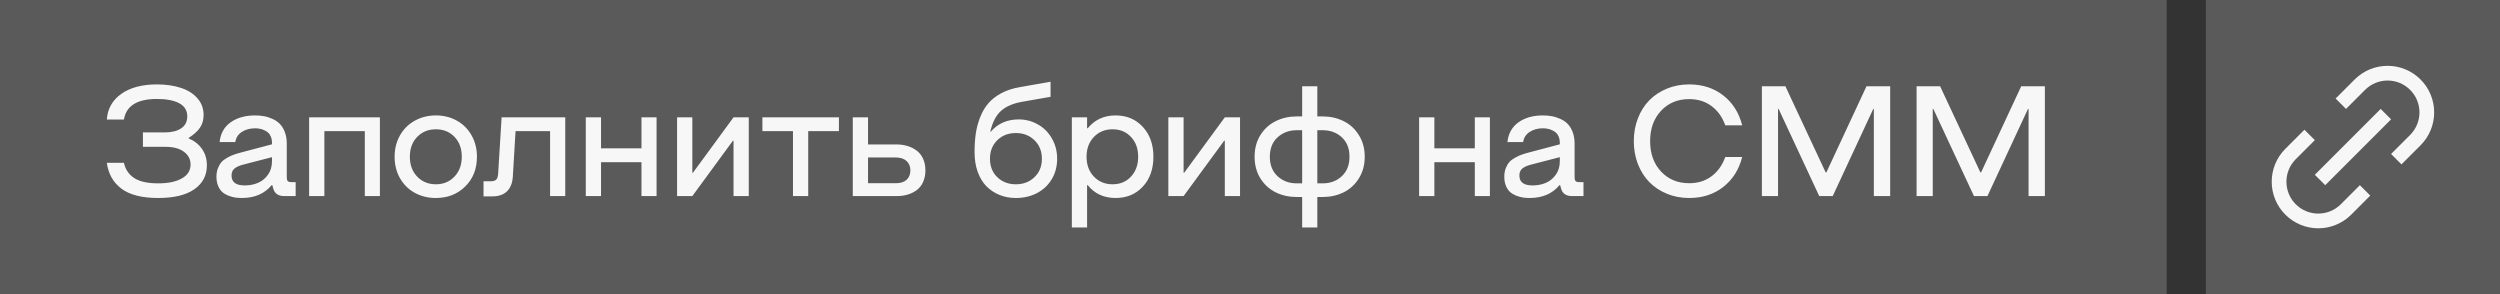
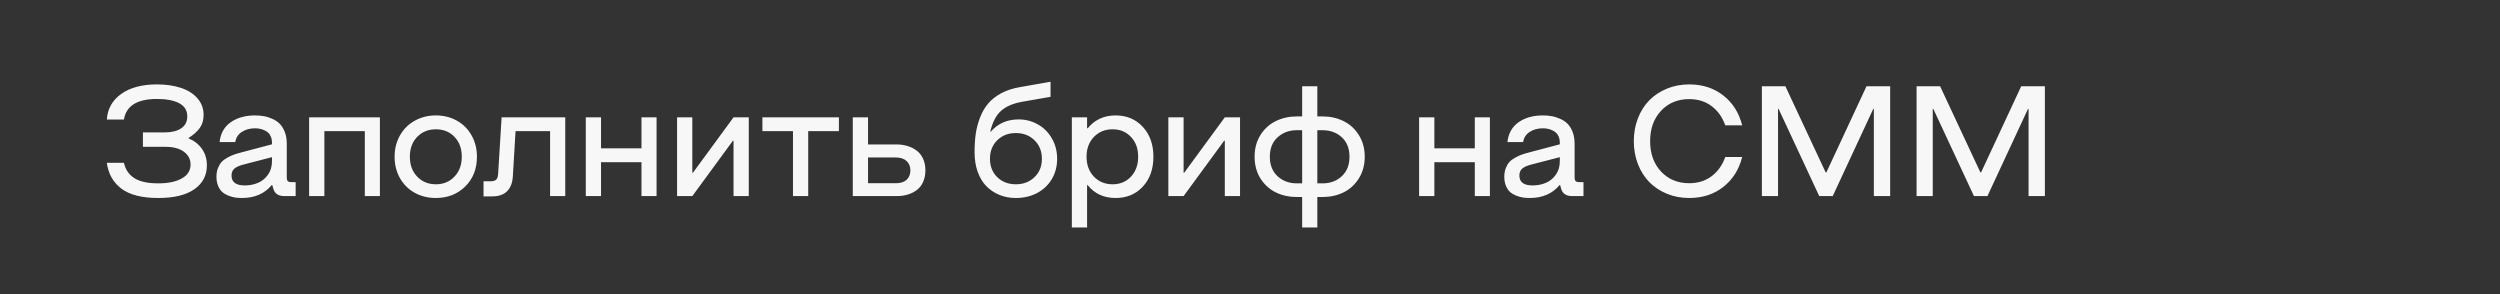
<svg xmlns="http://www.w3.org/2000/svg" width="255" height="30" viewBox="0 0 255 30" fill="none">
  <rect x="0" y="0" width="255" height="30" fill="#333333" stroke="none" />
-   <rect width="221" height="30" fill="#F7F7F7" fill-opacity="0.2" />
  <path d="M16.141 20.195C14.49 20.195 13.24 19.88 12.391 19.25C11.547 18.615 11.05 17.734 10.898 16.609H12.641C12.792 17.287 13.143 17.805 13.695 18.164C14.247 18.523 15.062 18.703 16.141 18.703C17.146 18.703 17.945 18.537 18.539 18.203C19.138 17.87 19.438 17.396 19.438 16.781C19.438 16.25 19.213 15.818 18.766 15.484C18.323 15.146 17.695 14.977 16.883 14.977H14.578V13.508H16.781C17.495 13.508 18.06 13.37 18.477 13.094C18.893 12.812 19.102 12.406 19.102 11.875C19.102 11.271 18.828 10.823 18.281 10.531C17.734 10.24 16.979 10.094 16.016 10.094C13.99 10.094 12.865 10.794 12.641 12.195H10.898C10.971 11.096 11.461 10.224 12.367 9.578C13.279 8.932 14.495 8.609 16.016 8.609C16.927 8.609 17.737 8.727 18.445 8.961C19.154 9.19 19.716 9.544 20.133 10.023C20.555 10.497 20.766 11.065 20.766 11.727C20.766 12.247 20.638 12.688 20.383 13.047C20.133 13.401 19.755 13.74 19.25 14.062V14.125C19.812 14.354 20.26 14.706 20.594 15.18C20.932 15.654 21.102 16.216 21.102 16.867C21.102 17.898 20.674 18.711 19.82 19.305C18.971 19.898 17.745 20.195 16.141 20.195ZM24.672 20.195C24.432 20.195 24.206 20.18 23.992 20.148C23.779 20.117 23.549 20.055 23.305 19.961C23.065 19.867 22.857 19.745 22.68 19.594C22.508 19.443 22.365 19.234 22.25 18.969C22.135 18.698 22.078 18.385 22.078 18.031C22.078 17.708 22.128 17.419 22.227 17.164C22.326 16.909 22.448 16.698 22.594 16.531C22.745 16.365 22.94 16.216 23.18 16.086C23.419 15.95 23.646 15.846 23.859 15.773C24.078 15.695 24.338 15.617 24.641 15.539L27.742 14.719V14.531C27.742 14.318 27.706 14.125 27.633 13.953C27.565 13.781 27.474 13.643 27.359 13.539C27.245 13.435 27.109 13.349 26.953 13.281C26.802 13.208 26.648 13.159 26.492 13.133C26.341 13.102 26.182 13.086 26.016 13.086C25.5 13.086 25.052 13.208 24.672 13.453C24.292 13.698 24.068 14.044 24 14.492H22.398C22.492 13.617 22.867 12.945 23.523 12.477C24.185 12.008 25.016 11.773 26.016 11.773C26.318 11.773 26.604 11.797 26.875 11.844C27.151 11.885 27.438 11.971 27.734 12.102C28.037 12.227 28.294 12.393 28.508 12.602C28.721 12.805 28.898 13.083 29.039 13.438C29.18 13.787 29.25 14.193 29.25 14.656V18.094C29.25 18.271 29.284 18.396 29.352 18.469C29.424 18.542 29.549 18.578 29.727 18.578H30.156V20H28.992C28.383 20 28.008 19.74 27.867 19.219L27.773 18.883H27.711C26.987 19.758 25.974 20.195 24.672 20.195ZM24.961 18.914C25.451 18.914 25.898 18.828 26.305 18.656C26.716 18.484 27.057 18.208 27.328 17.828C27.604 17.443 27.742 16.982 27.742 16.445V16.031L24.781 16.797C24.375 16.906 24.078 17.044 23.891 17.211C23.708 17.378 23.617 17.609 23.617 17.906C23.617 18.578 24.065 18.914 24.961 18.914ZM33.086 13.375V20H31.531V11.969H38.75V20H37.211V13.375H33.086ZM44.461 20.195C43.669 20.195 42.953 20.021 42.312 19.672C41.677 19.323 41.175 18.828 40.805 18.188C40.435 17.542 40.25 16.807 40.25 15.984C40.25 15.172 40.435 14.443 40.805 13.797C41.175 13.151 41.68 12.654 42.32 12.305C42.961 11.95 43.675 11.773 44.461 11.773C45.247 11.773 45.958 11.95 46.594 12.305C47.229 12.654 47.729 13.151 48.094 13.797C48.464 14.443 48.648 15.172 48.648 15.984C48.648 17.224 48.25 18.237 47.453 19.023C46.656 19.805 45.659 20.195 44.461 20.195ZM44.461 18.797C45.227 18.797 45.857 18.537 46.352 18.016C46.852 17.495 47.102 16.818 47.102 15.984C47.102 15.151 46.854 14.477 46.359 13.961C45.865 13.445 45.232 13.188 44.461 13.188C43.69 13.188 43.055 13.445 42.555 13.961C42.055 14.477 41.805 15.151 41.805 15.984C41.805 16.818 42.055 17.495 42.555 18.016C43.055 18.537 43.69 18.797 44.461 18.797ZM57.656 11.969V20H56.109V13.375H52.586L52.312 17.953C52.281 18.62 52.089 19.133 51.734 19.492C51.385 19.852 50.875 20.031 50.203 20.031H49.32V18.492H50.008C50.3 18.492 50.503 18.435 50.617 18.32C50.732 18.206 50.797 17.997 50.812 17.695L51.164 11.969H57.656ZM61.305 16.547V20H59.75V11.969H61.305V15.133H65.43V11.969H66.969V20H65.43V16.547H61.305ZM76.375 11.969V20H74.82V14.352H74.758L70.617 20H69.062V11.969H70.617V17.617H70.68L74.82 11.969H76.375ZM77.766 13.375V11.969H85.57V13.375H82.438V20H80.883V13.375H77.766ZM86.984 20V11.969H88.539V14.734H91.461C91.862 14.734 92.234 14.789 92.578 14.898C92.927 15.003 93.237 15.159 93.508 15.367C93.784 15.575 94 15.852 94.156 16.195C94.312 16.539 94.391 16.932 94.391 17.375C94.391 17.823 94.312 18.219 94.156 18.562C94.005 18.901 93.792 19.174 93.516 19.383C93.245 19.586 92.938 19.74 92.594 19.844C92.25 19.948 91.878 20 91.477 20H86.984ZM88.539 18.688H91.398C91.862 18.688 92.221 18.57 92.477 18.336C92.732 18.096 92.859 17.776 92.859 17.375C92.859 16.979 92.729 16.662 92.469 16.422C92.208 16.182 91.841 16.062 91.367 16.062H88.539V18.688ZM103.617 20.195C103.013 20.195 102.456 20.091 101.945 19.883C101.435 19.674 100.99 19.378 100.609 18.992C100.234 18.607 99.94 18.12 99.727 17.531C99.513 16.938 99.406 16.273 99.406 15.539C99.406 14.831 99.448 14.188 99.531 13.609C99.62 13.031 99.771 12.474 99.984 11.938C100.198 11.396 100.474 10.93 100.812 10.539C101.151 10.143 101.586 9.802 102.117 9.516C102.648 9.229 103.266 9.023 103.969 8.898L107.156 8.336V9.875L104.242 10.383C103.32 10.55 102.607 10.859 102.102 11.312C101.596 11.766 101.232 12.469 101.008 13.422H101.07C101.789 12.594 102.734 12.18 103.906 12.18C104.604 12.18 105.25 12.346 105.844 12.68C106.443 13.008 106.922 13.482 107.281 14.102C107.646 14.721 107.828 15.419 107.828 16.195C107.828 16.977 107.643 17.674 107.273 18.289C106.904 18.898 106.398 19.37 105.758 19.703C105.122 20.031 104.409 20.195 103.617 20.195ZM101.719 18.07C102.219 18.555 102.852 18.797 103.617 18.797C104.383 18.797 105.016 18.555 105.516 18.07C106.021 17.586 106.273 16.961 106.273 16.195C106.273 15.425 106.021 14.794 105.516 14.305C105.016 13.815 104.383 13.57 103.617 13.57C102.852 13.57 102.219 13.815 101.719 14.305C101.224 14.794 100.977 15.425 100.977 16.195C100.977 16.961 101.224 17.586 101.719 18.07ZM113.789 11.773C114.924 11.773 115.852 12.164 116.57 12.945C117.289 13.727 117.648 14.74 117.648 15.984C117.648 17.24 117.289 18.255 116.57 19.031C115.857 19.807 114.93 20.195 113.789 20.195C112.591 20.195 111.643 19.758 110.945 18.883H110.883V23.203H109.328V11.969H110.883V13.086H110.945C111.659 12.211 112.607 11.773 113.789 11.773ZM111.578 18.016C112.083 18.537 112.719 18.797 113.484 18.797C114.25 18.797 114.875 18.537 115.359 18.016C115.849 17.49 116.094 16.812 116.094 15.984C116.094 15.156 115.849 14.484 115.359 13.969C114.875 13.448 114.25 13.188 113.484 13.188C112.714 13.188 112.078 13.448 111.578 13.969C111.078 14.49 110.828 15.162 110.828 15.984C110.828 16.812 111.078 17.49 111.578 18.016ZM126.484 11.969V20H124.93V14.352H124.867L120.727 20H119.172V11.969H120.727V17.617H120.789L124.93 11.969H126.484ZM132.82 20.094H132.273C131.482 20.094 130.763 19.935 130.117 19.617C129.471 19.294 128.951 18.818 128.555 18.188C128.164 17.552 127.969 16.818 127.969 15.984C127.969 15.151 128.164 14.419 128.555 13.789C128.951 13.154 129.471 12.677 130.117 12.359C130.763 12.037 131.482 11.875 132.273 11.875H132.82V8.797H134.367V11.875H134.898C135.69 11.875 136.409 12.037 137.055 12.359C137.701 12.677 138.219 13.154 138.609 13.789C139.005 14.419 139.203 15.151 139.203 15.984C139.203 16.818 139.005 17.552 138.609 18.188C138.219 18.818 137.701 19.294 137.055 19.617C136.409 19.935 135.69 20.094 134.898 20.094H134.367V23.203H132.82V20.094ZM132.82 18.703V13.281H132.273C131.497 13.281 130.844 13.523 130.312 14.008C129.786 14.487 129.523 15.146 129.523 15.984C129.523 16.823 129.786 17.487 130.312 17.977C130.844 18.461 131.497 18.703 132.273 18.703H132.82ZM134.898 13.281H134.367V18.703H134.898C135.685 18.703 136.339 18.461 136.859 17.977C137.385 17.492 137.648 16.828 137.648 15.984C137.648 15.141 137.385 14.479 136.859 14C136.339 13.521 135.685 13.281 134.898 13.281ZM146.305 16.547V20H144.75V11.969H146.305V15.133H150.43V11.969H151.969V20H150.43V16.547H146.305ZM156.031 20.195C155.792 20.195 155.565 20.18 155.352 20.148C155.138 20.117 154.909 20.055 154.664 19.961C154.424 19.867 154.216 19.745 154.039 19.594C153.867 19.443 153.724 19.234 153.609 18.969C153.495 18.698 153.438 18.385 153.438 18.031C153.438 17.708 153.487 17.419 153.586 17.164C153.685 16.909 153.807 16.698 153.953 16.531C154.104 16.365 154.299 16.216 154.539 16.086C154.779 15.95 155.005 15.846 155.219 15.773C155.438 15.695 155.698 15.617 156 15.539L159.102 14.719V14.531C159.102 14.318 159.065 14.125 158.992 13.953C158.924 13.781 158.833 13.643 158.719 13.539C158.604 13.435 158.469 13.349 158.312 13.281C158.161 13.208 158.008 13.159 157.852 13.133C157.701 13.102 157.542 13.086 157.375 13.086C156.859 13.086 156.411 13.208 156.031 13.453C155.651 13.698 155.427 14.044 155.359 14.492H153.758C153.852 13.617 154.227 12.945 154.883 12.477C155.544 12.008 156.375 11.773 157.375 11.773C157.677 11.773 157.964 11.797 158.234 11.844C158.51 11.885 158.797 11.971 159.094 12.102C159.396 12.227 159.654 12.393 159.867 12.602C160.081 12.805 160.258 13.083 160.398 13.438C160.539 13.787 160.609 14.193 160.609 14.656V18.094C160.609 18.271 160.643 18.396 160.711 18.469C160.784 18.542 160.909 18.578 161.086 18.578H161.516V20H160.352C159.742 20 159.367 19.74 159.227 19.219L159.133 18.883H159.07C158.346 19.758 157.333 20.195 156.031 20.195ZM156.32 18.914C156.81 18.914 157.258 18.828 157.664 18.656C158.076 18.484 158.417 18.208 158.688 17.828C158.964 17.443 159.102 16.982 159.102 16.445V16.031L156.141 16.797C155.734 16.906 155.438 17.044 155.25 17.211C155.068 17.378 154.977 17.609 154.977 17.906C154.977 18.578 155.424 18.914 156.32 18.914ZM172.297 20.195C171.484 20.195 170.729 20.052 170.031 19.766C169.333 19.479 168.734 19.083 168.234 18.578C167.74 18.073 167.352 17.461 167.07 16.742C166.789 16.018 166.648 15.237 166.648 14.398C166.648 13.56 166.789 12.781 167.07 12.062C167.352 11.338 167.74 10.727 168.234 10.227C168.734 9.721 169.333 9.326 170.031 9.039C170.729 8.753 171.484 8.609 172.297 8.609C173.661 8.609 174.823 8.987 175.781 9.742C176.74 10.492 177.38 11.505 177.703 12.781H175.977C175.68 11.948 175.214 11.294 174.578 10.82C173.948 10.346 173.188 10.109 172.297 10.109C171.125 10.109 170.167 10.508 169.422 11.305C168.682 12.102 168.312 13.133 168.312 14.398C168.312 15.664 168.682 16.695 169.422 17.492C170.167 18.289 171.125 18.688 172.297 18.688C173.188 18.688 173.948 18.451 174.578 17.977C175.214 17.503 175.68 16.849 175.977 16.016H177.703C177.38 17.292 176.74 18.307 175.781 19.062C174.823 19.818 173.661 20.195 172.297 20.195ZM192.797 8.797V20H191.133V11.117H191.07L186.938 20H185.562L181.422 11.117H181.359V20H179.711V8.797H182.109L186.219 17.586H186.289L190.383 8.797H192.797ZM208.578 8.797V20H206.914V11.117H206.852L202.719 20H201.344L197.203 11.117H197.141V20H195.492V8.797H197.891L202 17.586H202.07L206.164 8.797H208.578Z" fill="#F7F7F7" />
-   <rect width="30" height="30" transform="translate(225)" fill="#F7F7F7" fill-opacity="0.2" />
-   <path d="M237.172 17.829L242.829 12.172M235.051 14.293L233.637 15.707C232.075 17.269 232.074 19.802 233.636 21.364C235.198 22.926 237.732 22.926 239.294 21.364L240.707 19.95M239.293 10.05L240.707 8.636C242.269 7.074 244.802 7.074 246.364 8.636C247.926 10.198 247.926 12.731 246.364 14.293L244.95 15.707" stroke="#F7F7F7" stroke-width="1.5" stroke-linecap="square" />
</svg>